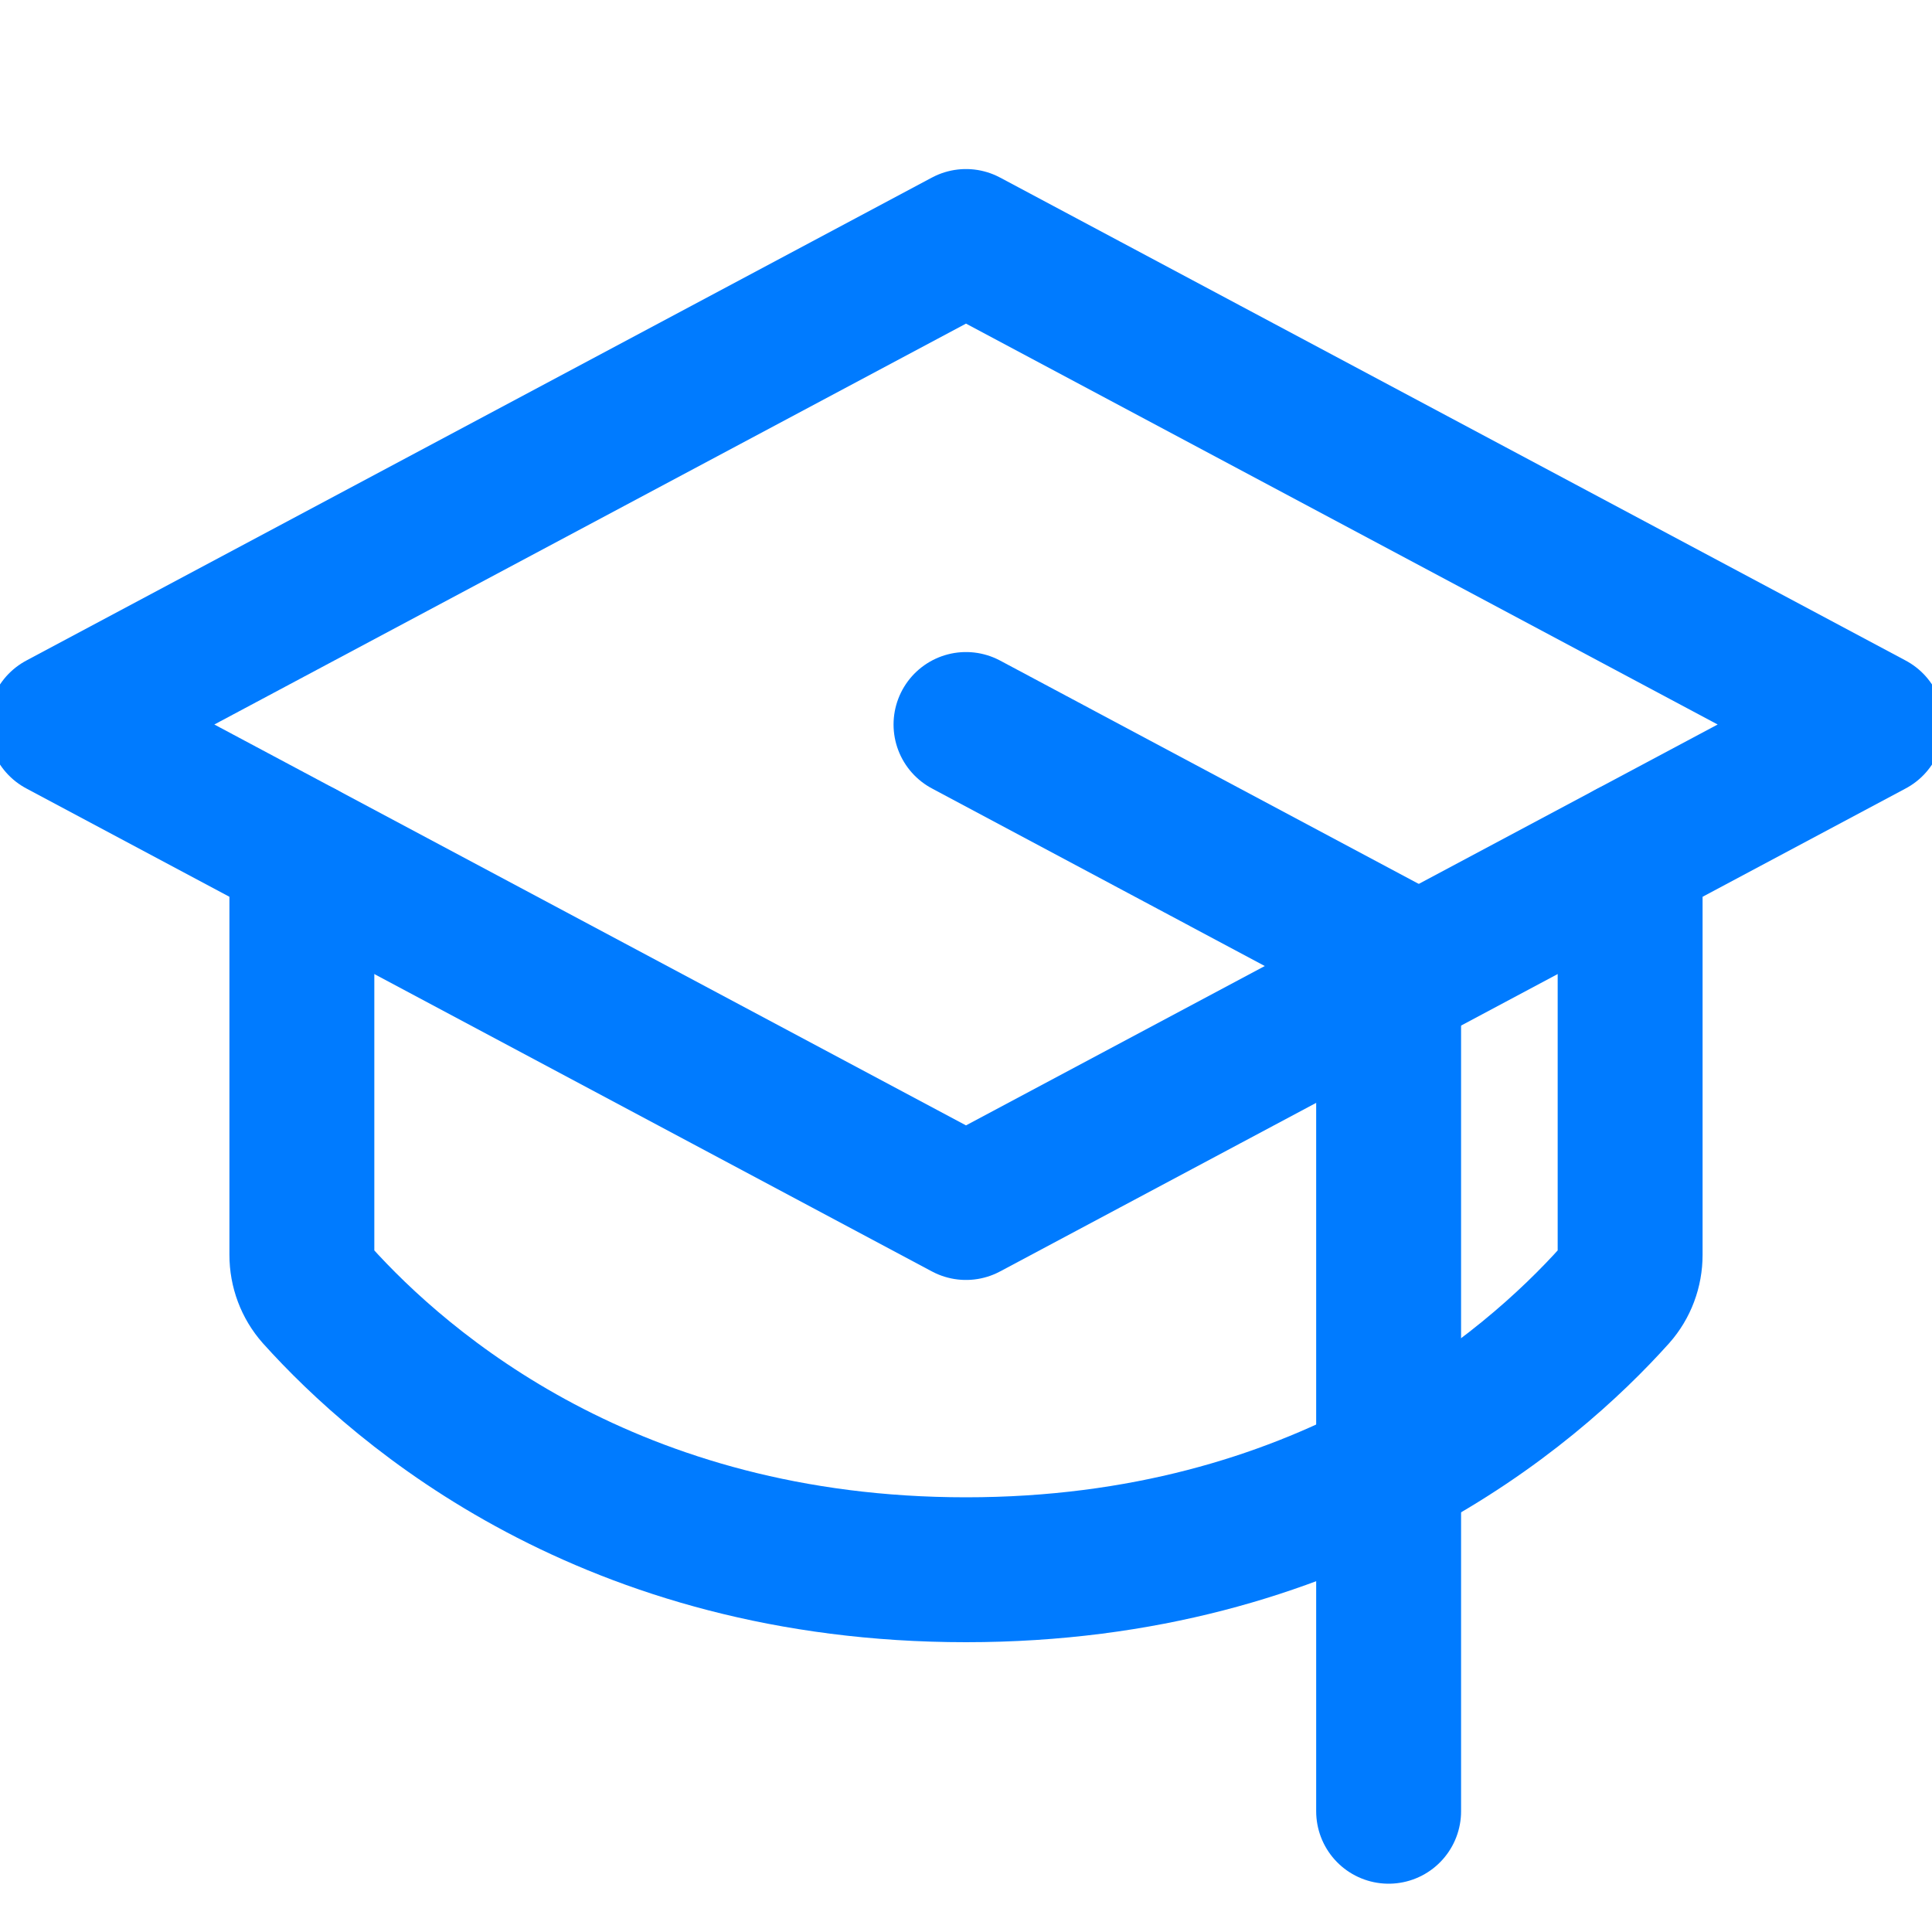
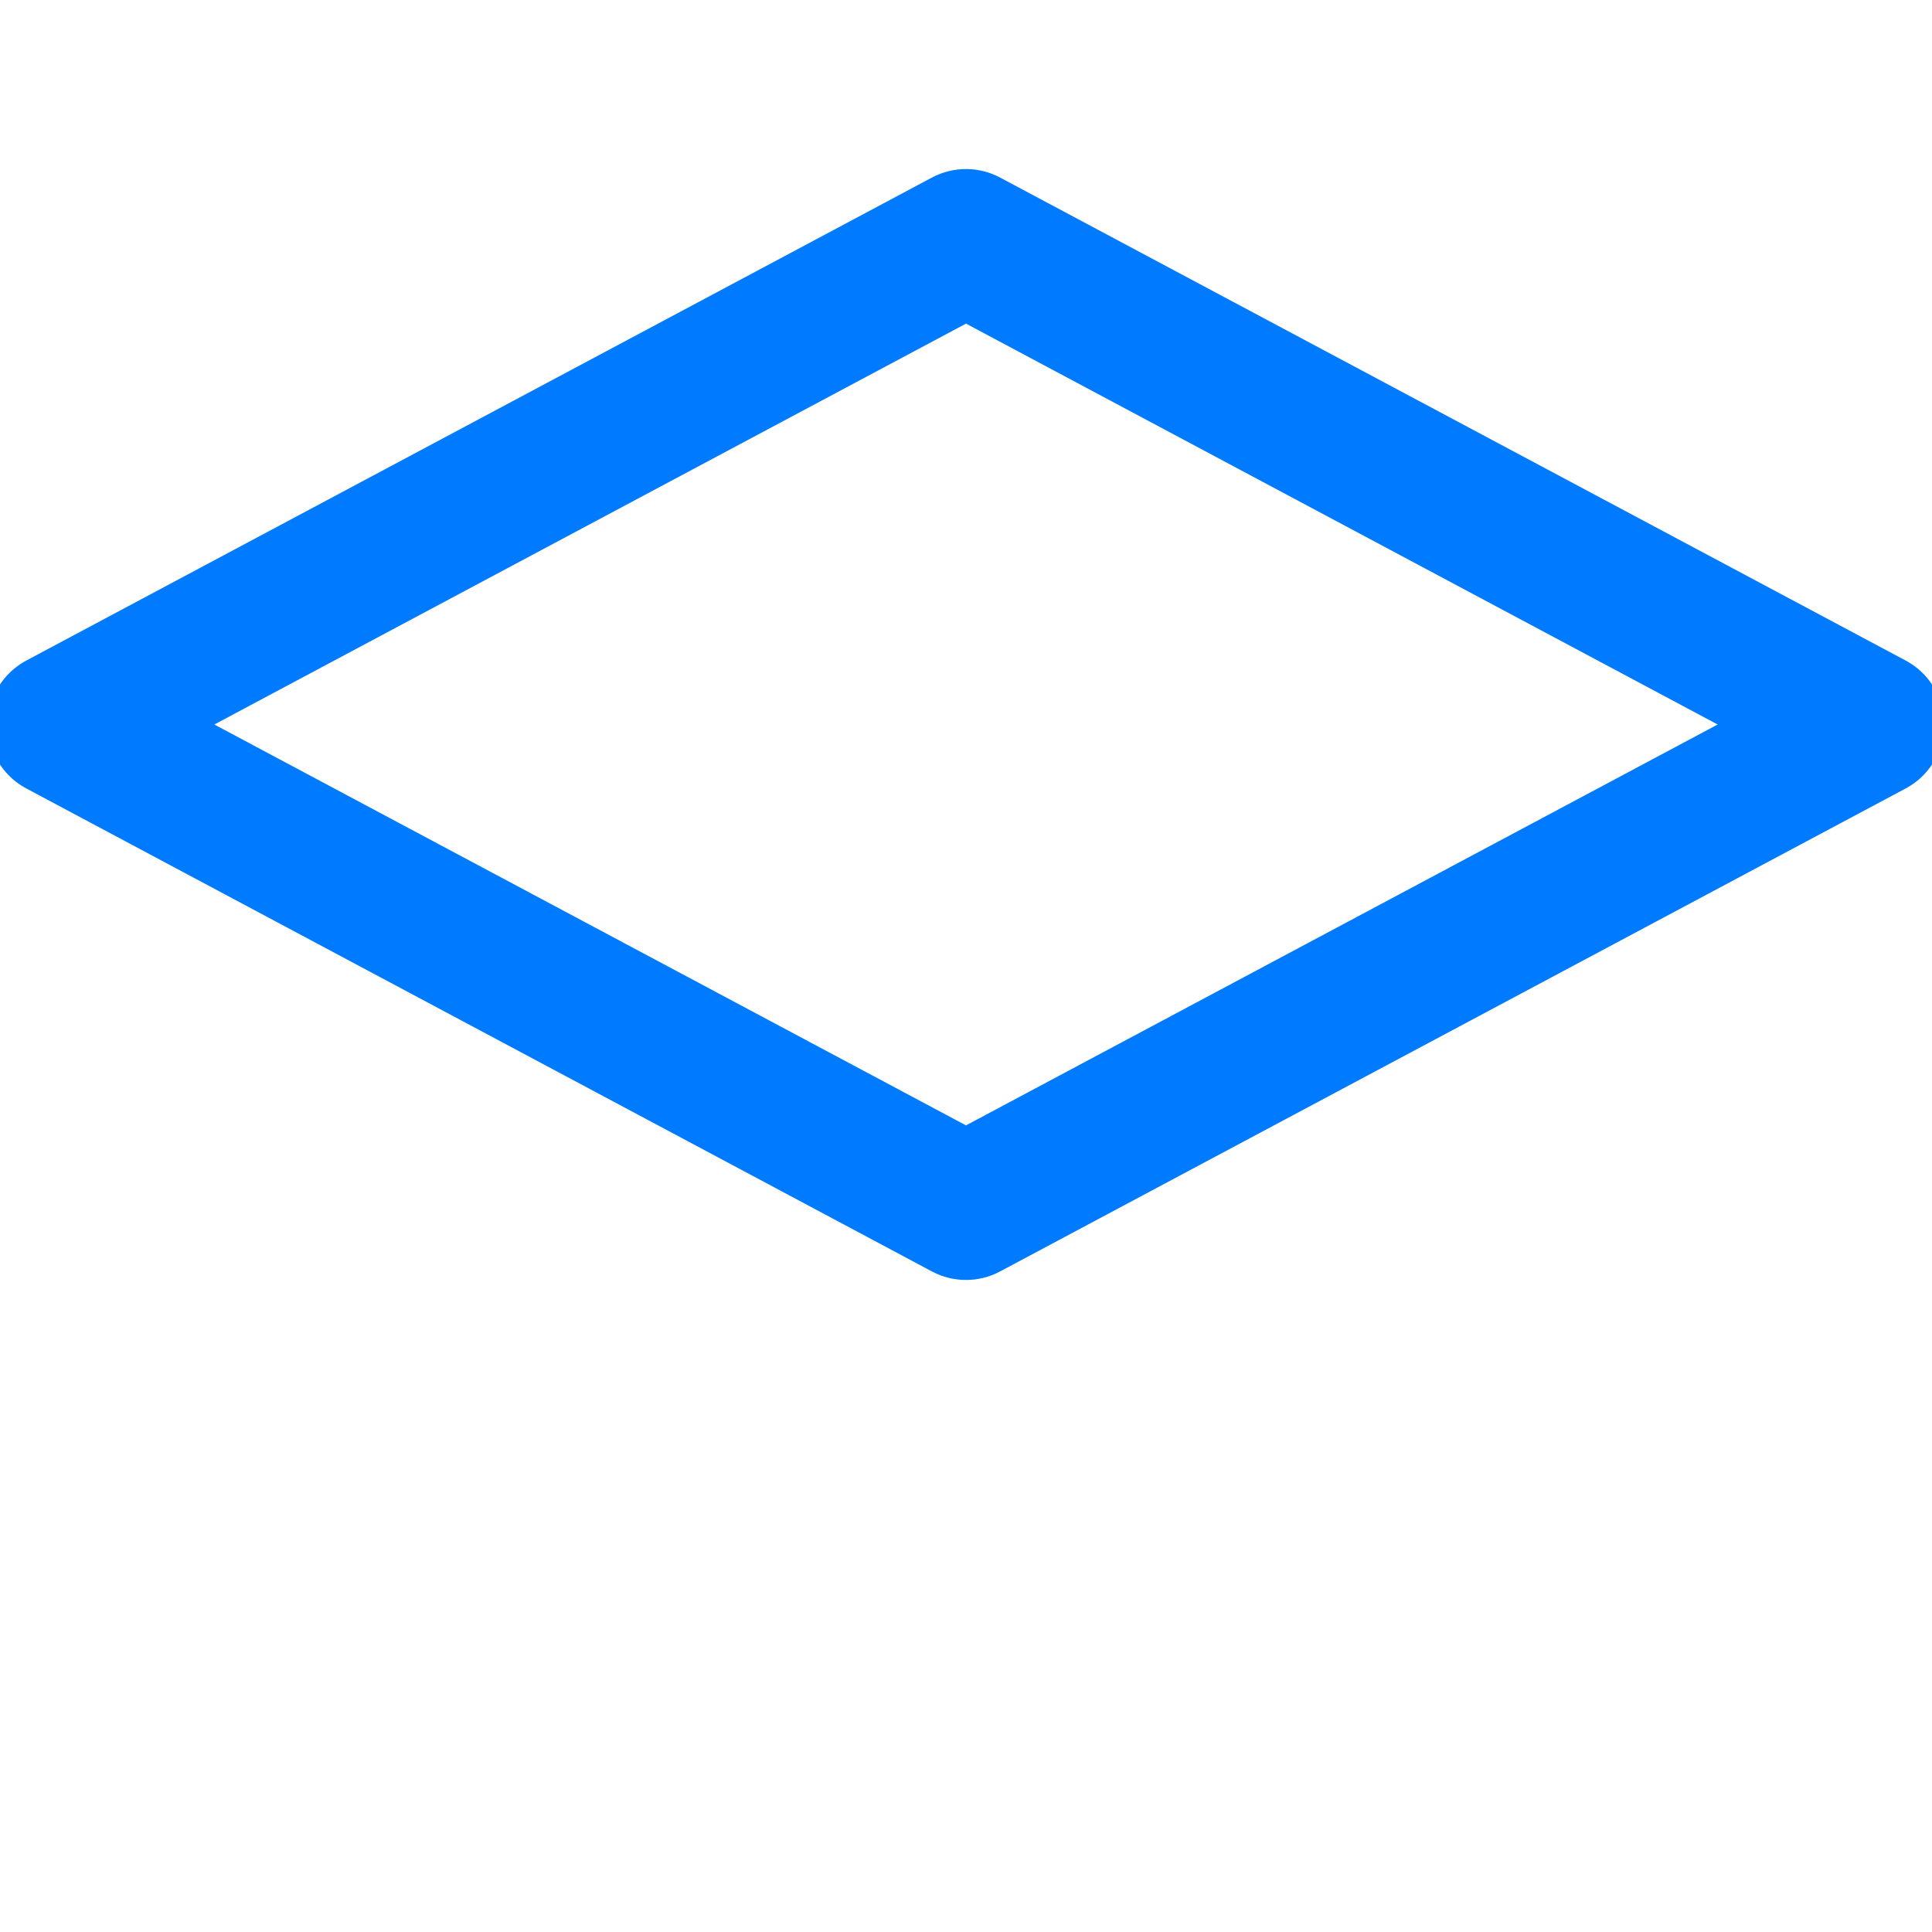
<svg xmlns="http://www.w3.org/2000/svg" width="20" height="20" viewBox="0 0 20 20" fill="none">
  <g clip-path="url(#clip0_300_2388)">
    <path d="M0.625 7.5L10 2.5L19.375 7.5L10 12.5L0.625 7.5Z" stroke="#007BFF" stroke-width="1.5" stroke-linecap="round" stroke-linejoin="round" />
-     <path d="M10 7.5L14.375 9.834V18.75" stroke="#007BFF" stroke-width="1.5" stroke-linecap="round" stroke-linejoin="round" />
-     <path d="M16.875 8.834V12.991C16.875 13.144 16.82 13.292 16.719 13.406C15.836 14.39 13.68 16.25 10 16.25C6.32 16.25 4.166 14.39 3.281 13.406C3.18 13.292 3.125 13.144 3.125 12.991V8.834" stroke="#007BFF" stroke-width="1.5" stroke-linecap="round" stroke-linejoin="round" />
  </g>
  <defs>
    <clipPath id="clip0_300_2388">
      <rect width="20" height="20" fill="white" />
    </clipPath>
  </defs>
</svg>